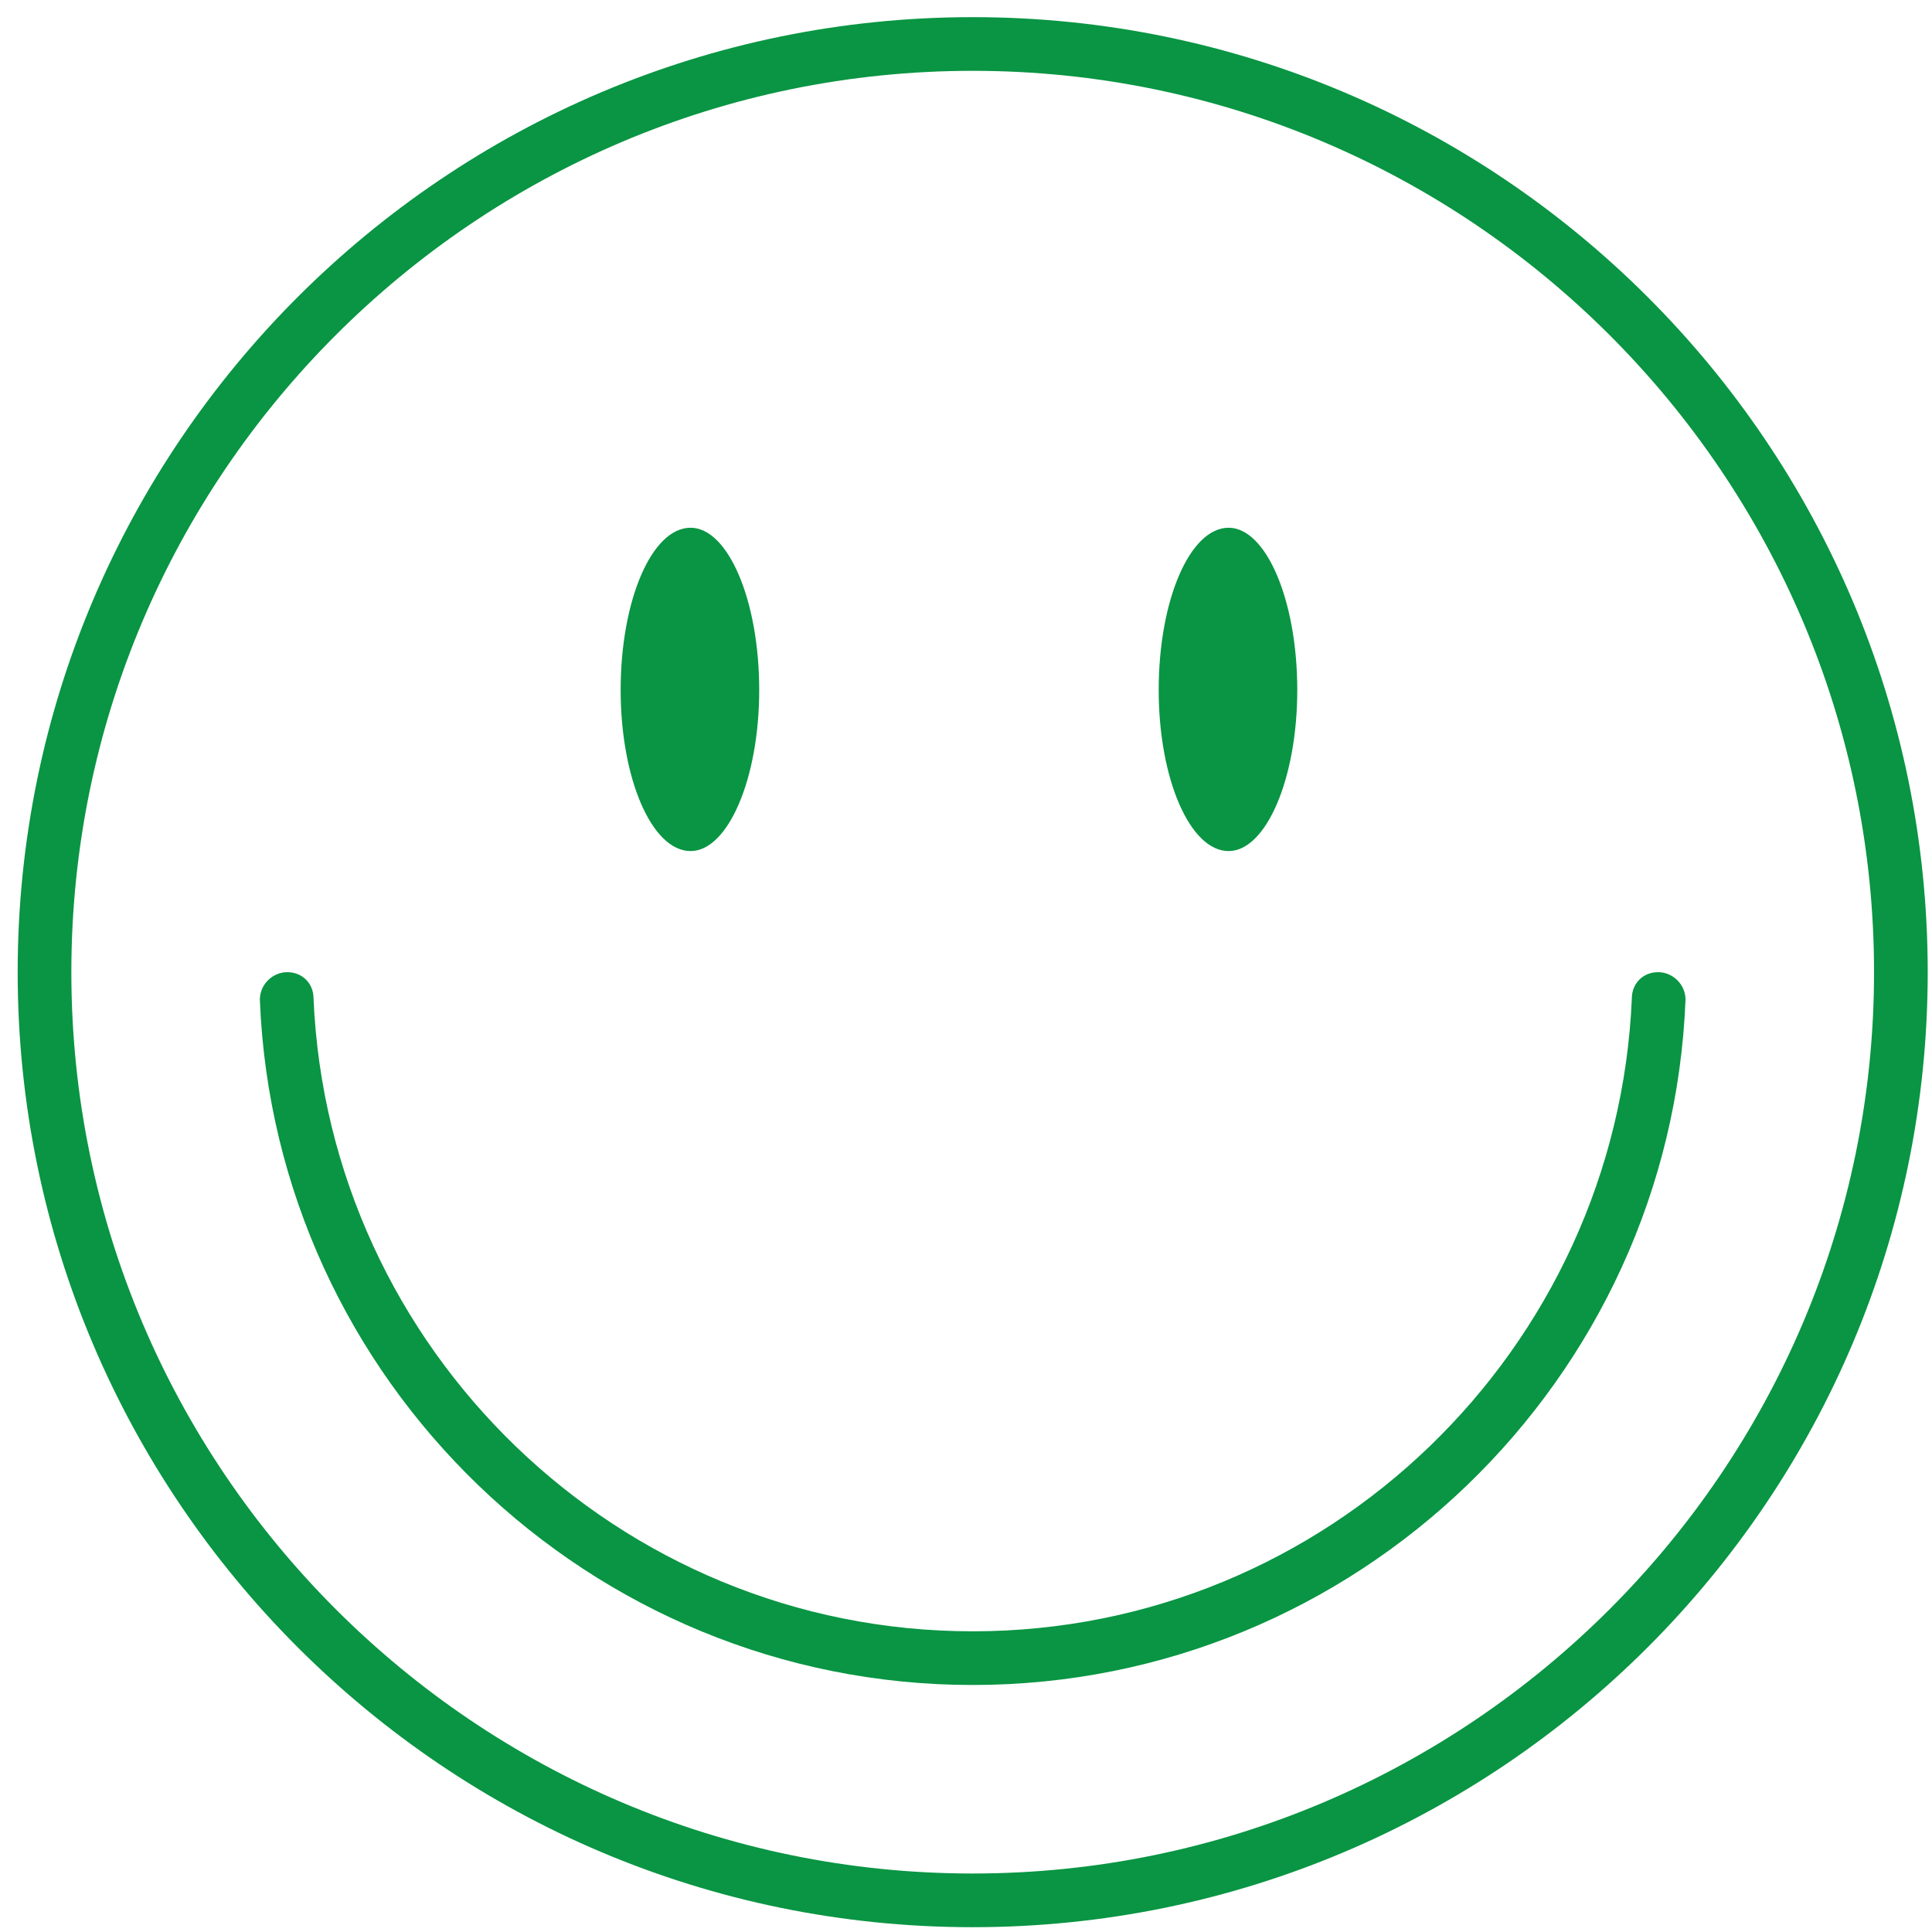
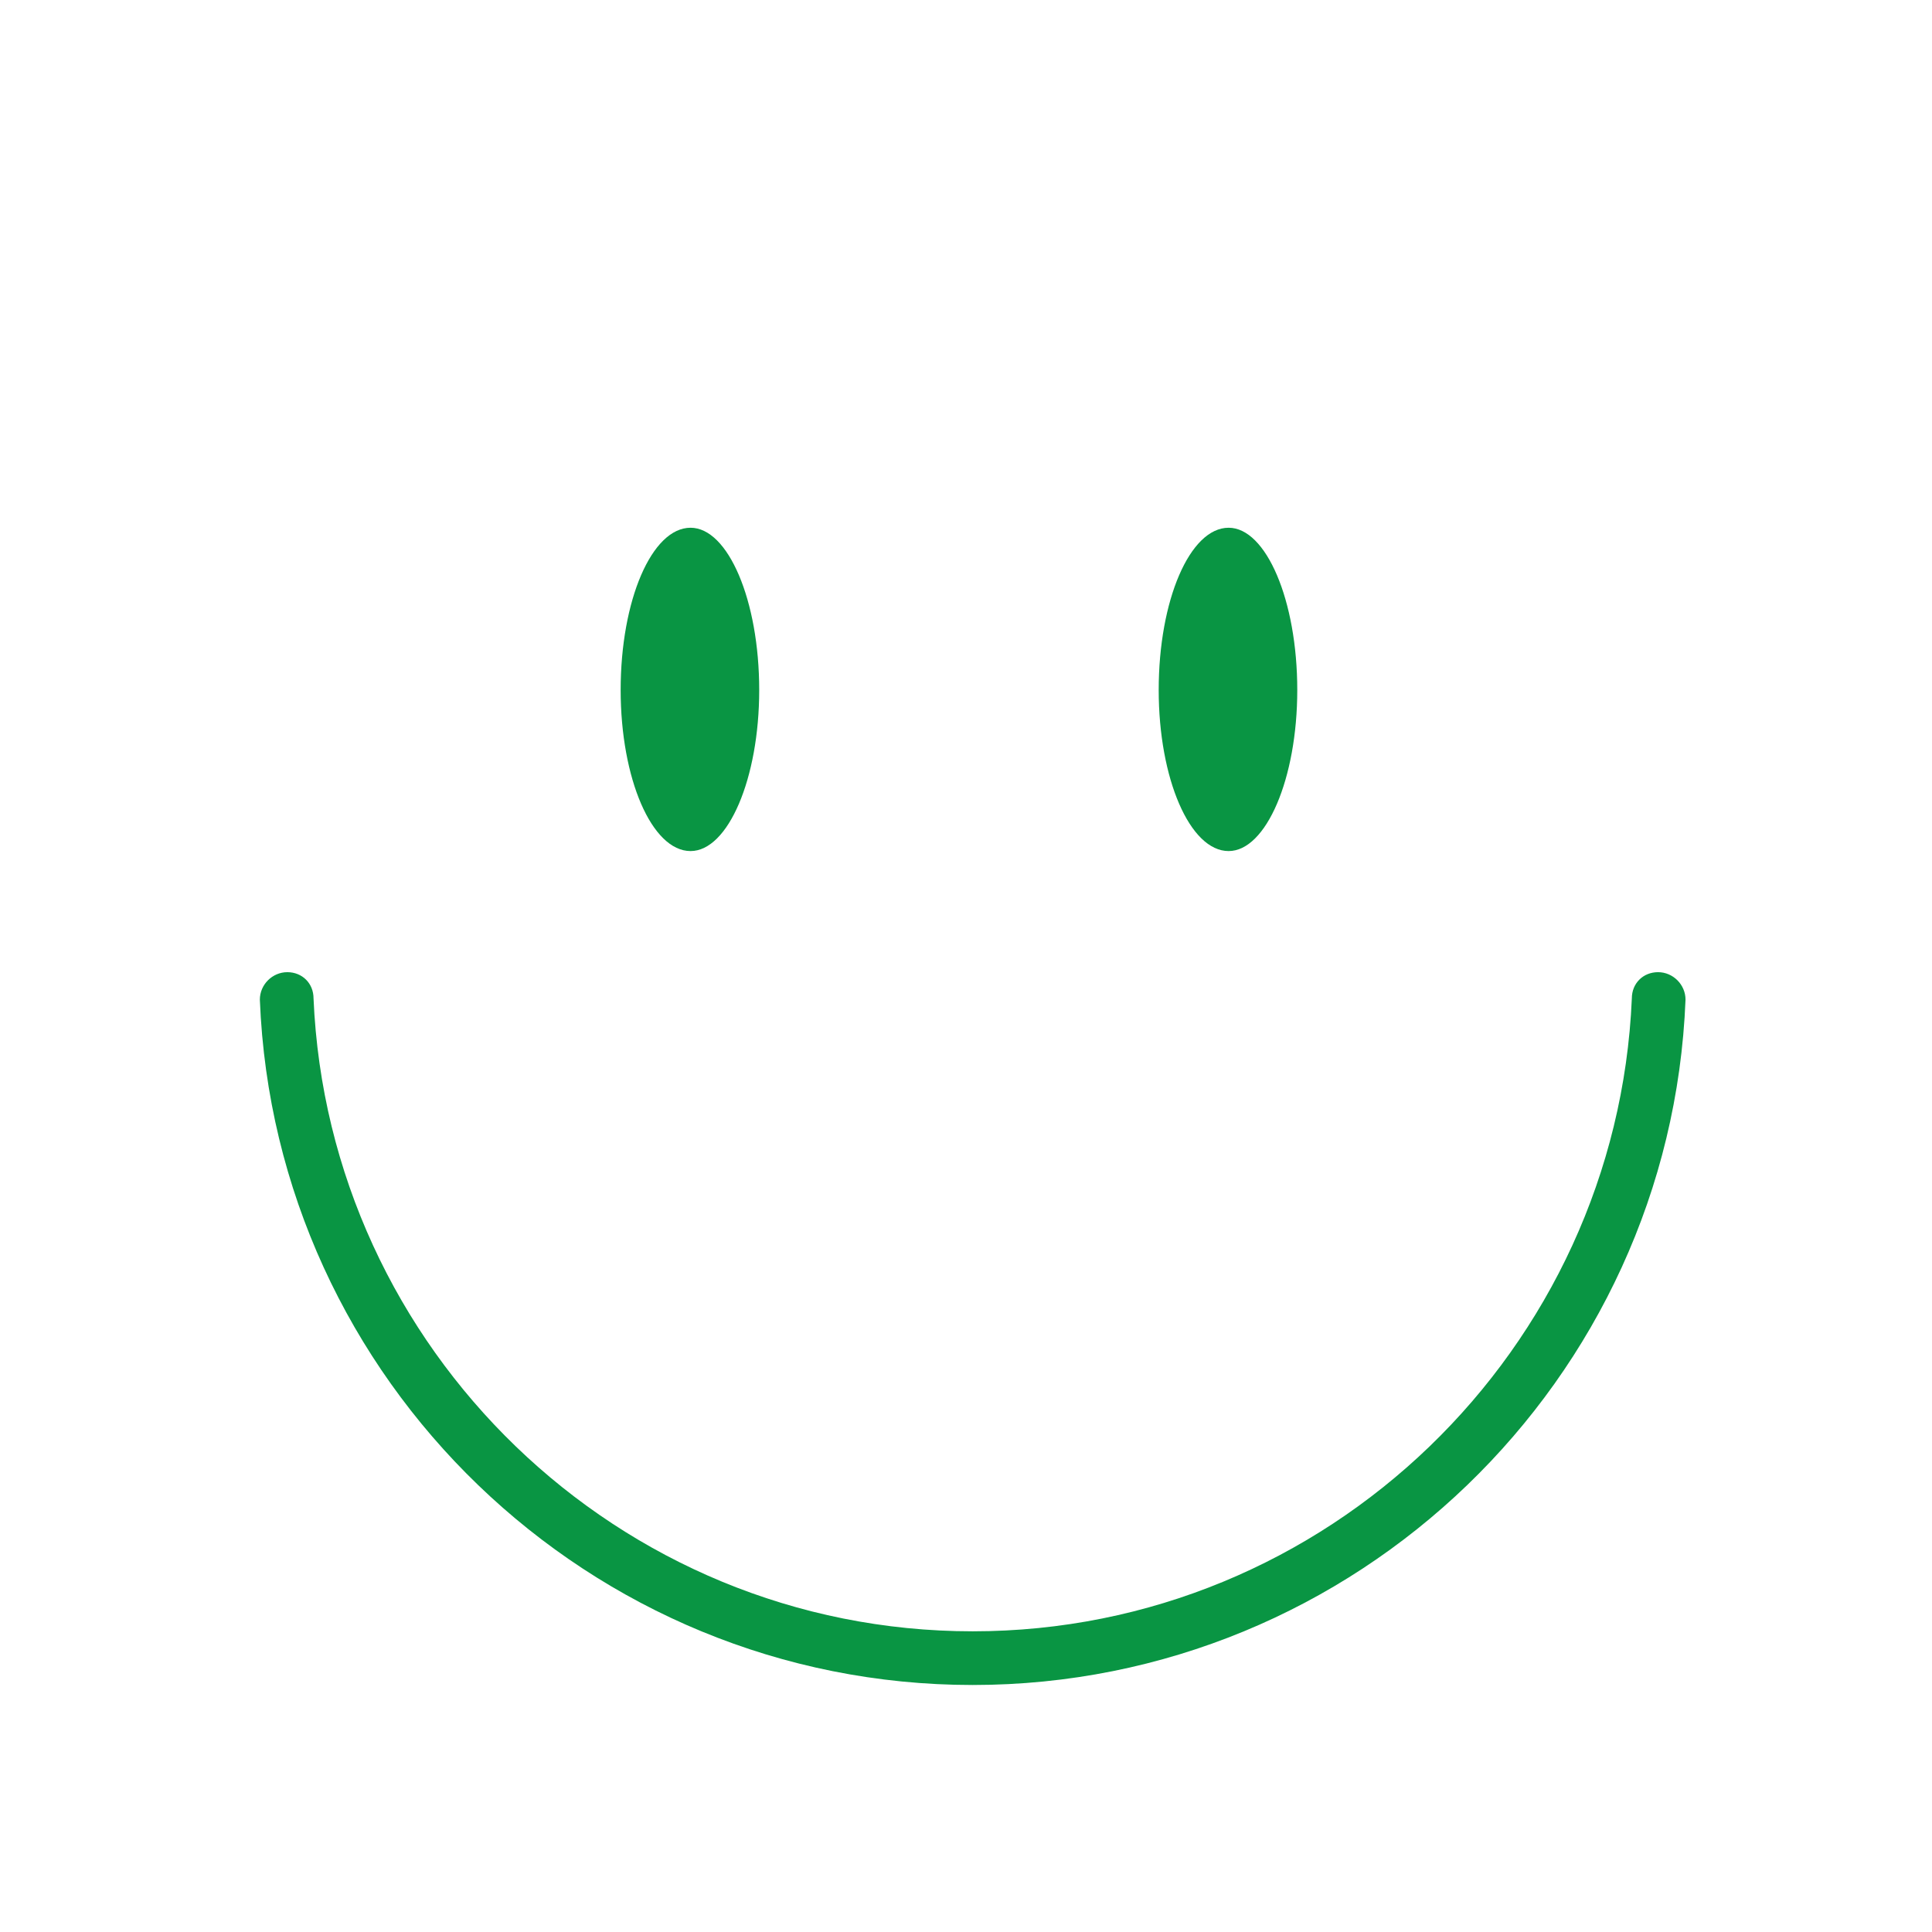
<svg xmlns="http://www.w3.org/2000/svg" width="88" height="88" viewBox="0 0 88 88" fill="none">
-   <path fill-rule="evenodd" clip-rule="evenodd" d="M87.805 44.281C87.805 68.277 68.301 87.781 44.305 87.781C20.309 87.781 0.805 68.277 0.805 44.281C0.805 20.285 20.309 0.781 44.305 0.781C68.301 0.781 87.805 20.285 87.805 44.281ZM85.36 44.281C85.36 21.649 66.936 3.226 44.305 3.226C21.673 3.226 3.25 21.649 3.25 44.281C3.25 66.912 21.673 85.336 44.305 85.336C66.936 85.336 85.36 66.912 85.36 44.281Z" fill="#099543" />
  <path d="M76.773 45.532C76.091 62.875 61.761 76.749 44.305 76.749C26.848 76.749 12.518 62.875 11.836 45.532C11.836 44.849 12.405 44.281 13.087 44.281C13.769 44.281 14.281 44.792 14.281 45.475C14.963 61.453 28.155 74.304 44.305 74.304C60.454 74.304 73.646 61.453 74.328 45.475C74.328 44.792 74.84 44.281 75.522 44.281C76.205 44.281 76.773 44.849 76.773 45.532Z" fill="#099543" />
  <path d="M28.27 31.43C28.27 27.336 29.691 24.038 31.454 24.038C33.16 24.038 34.581 27.336 34.581 31.43C34.581 35.467 33.16 38.765 31.454 38.765C29.691 38.765 28.27 35.467 28.27 31.43Z" fill="#099543" />
  <path d="M52.777 31.43C52.777 27.336 54.199 24.038 55.962 24.038C57.667 24.038 59.089 27.336 59.089 31.43C59.089 35.467 57.667 38.765 55.962 38.765C54.199 38.765 52.777 35.467 52.777 31.43Z" fill="#099543" />
</svg>